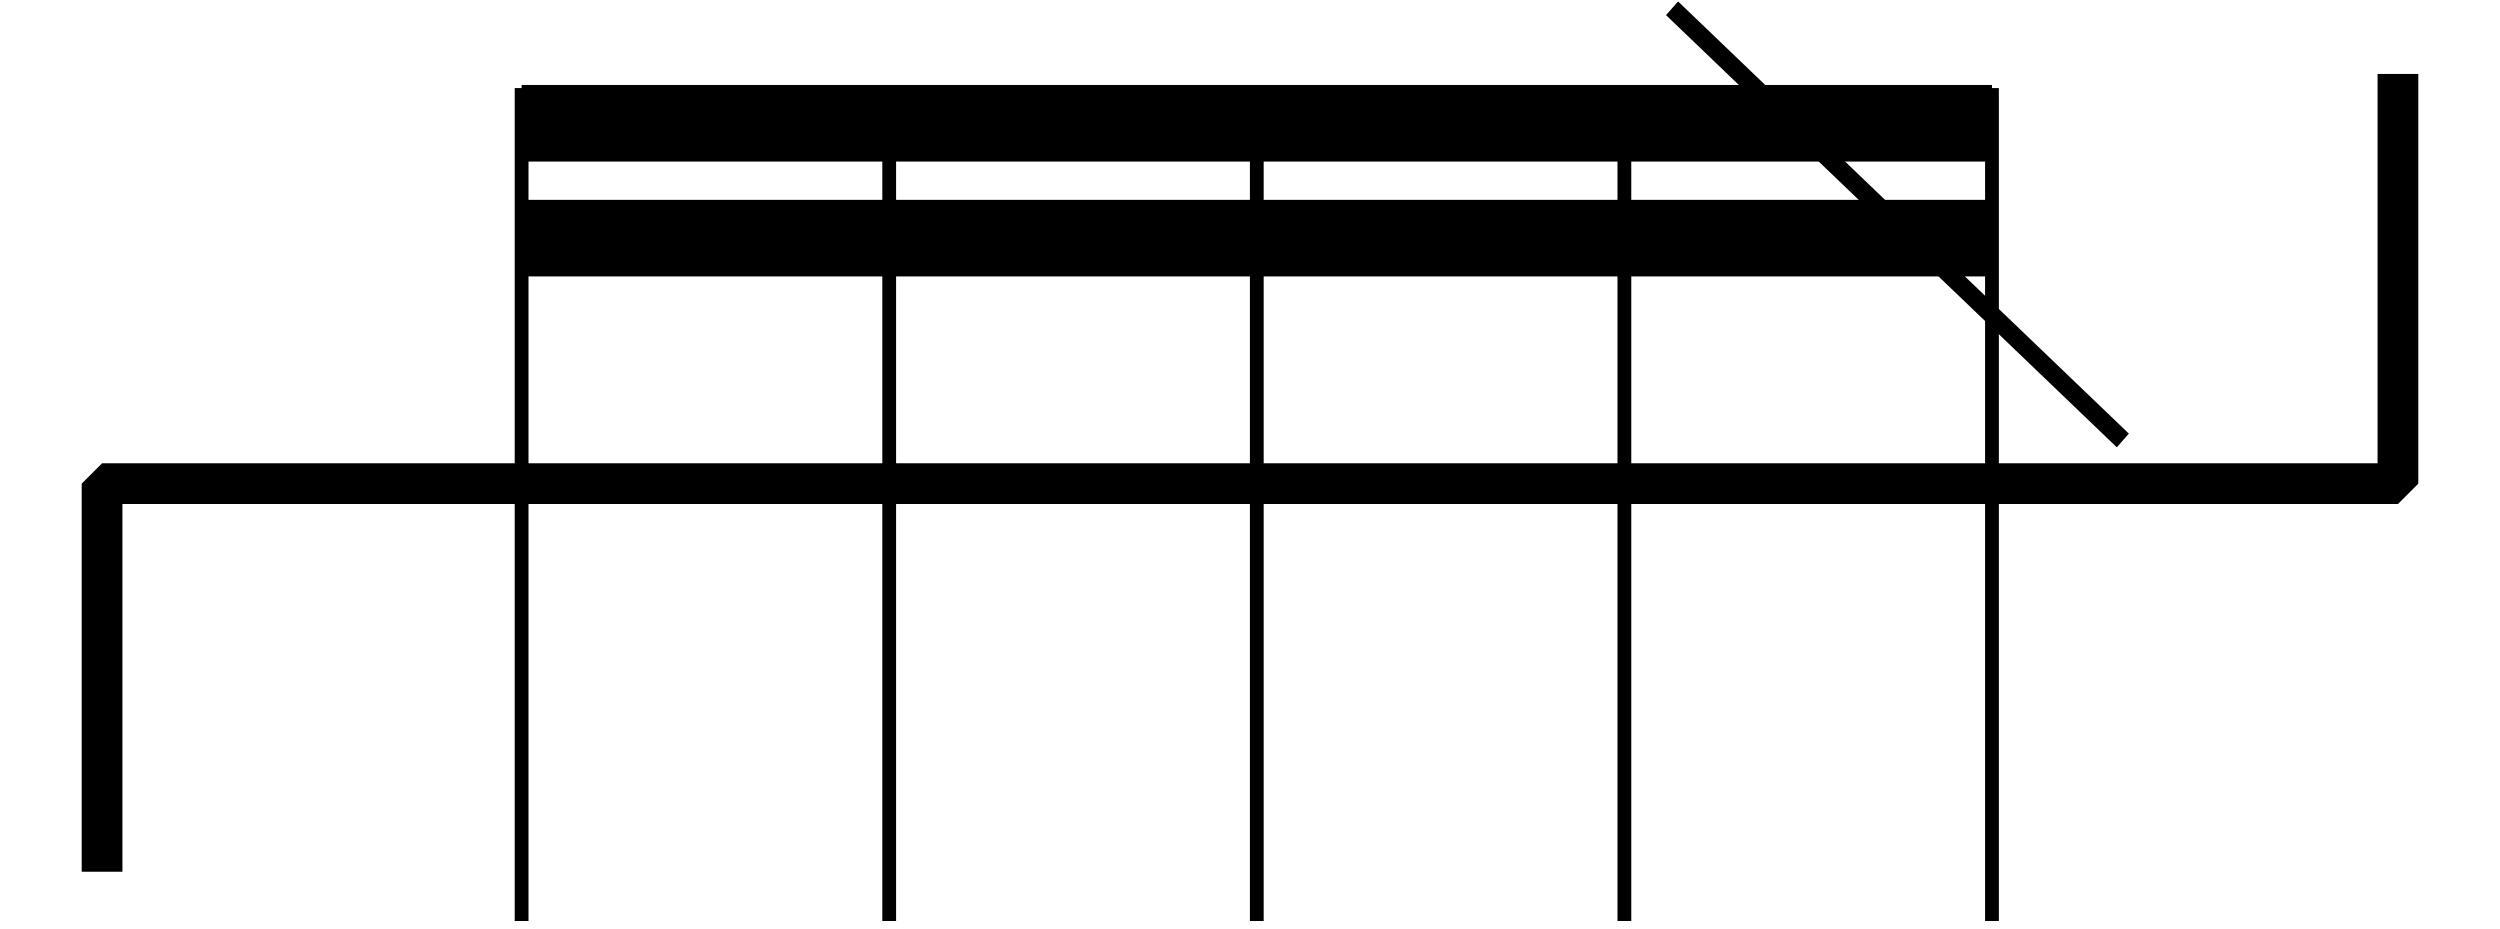
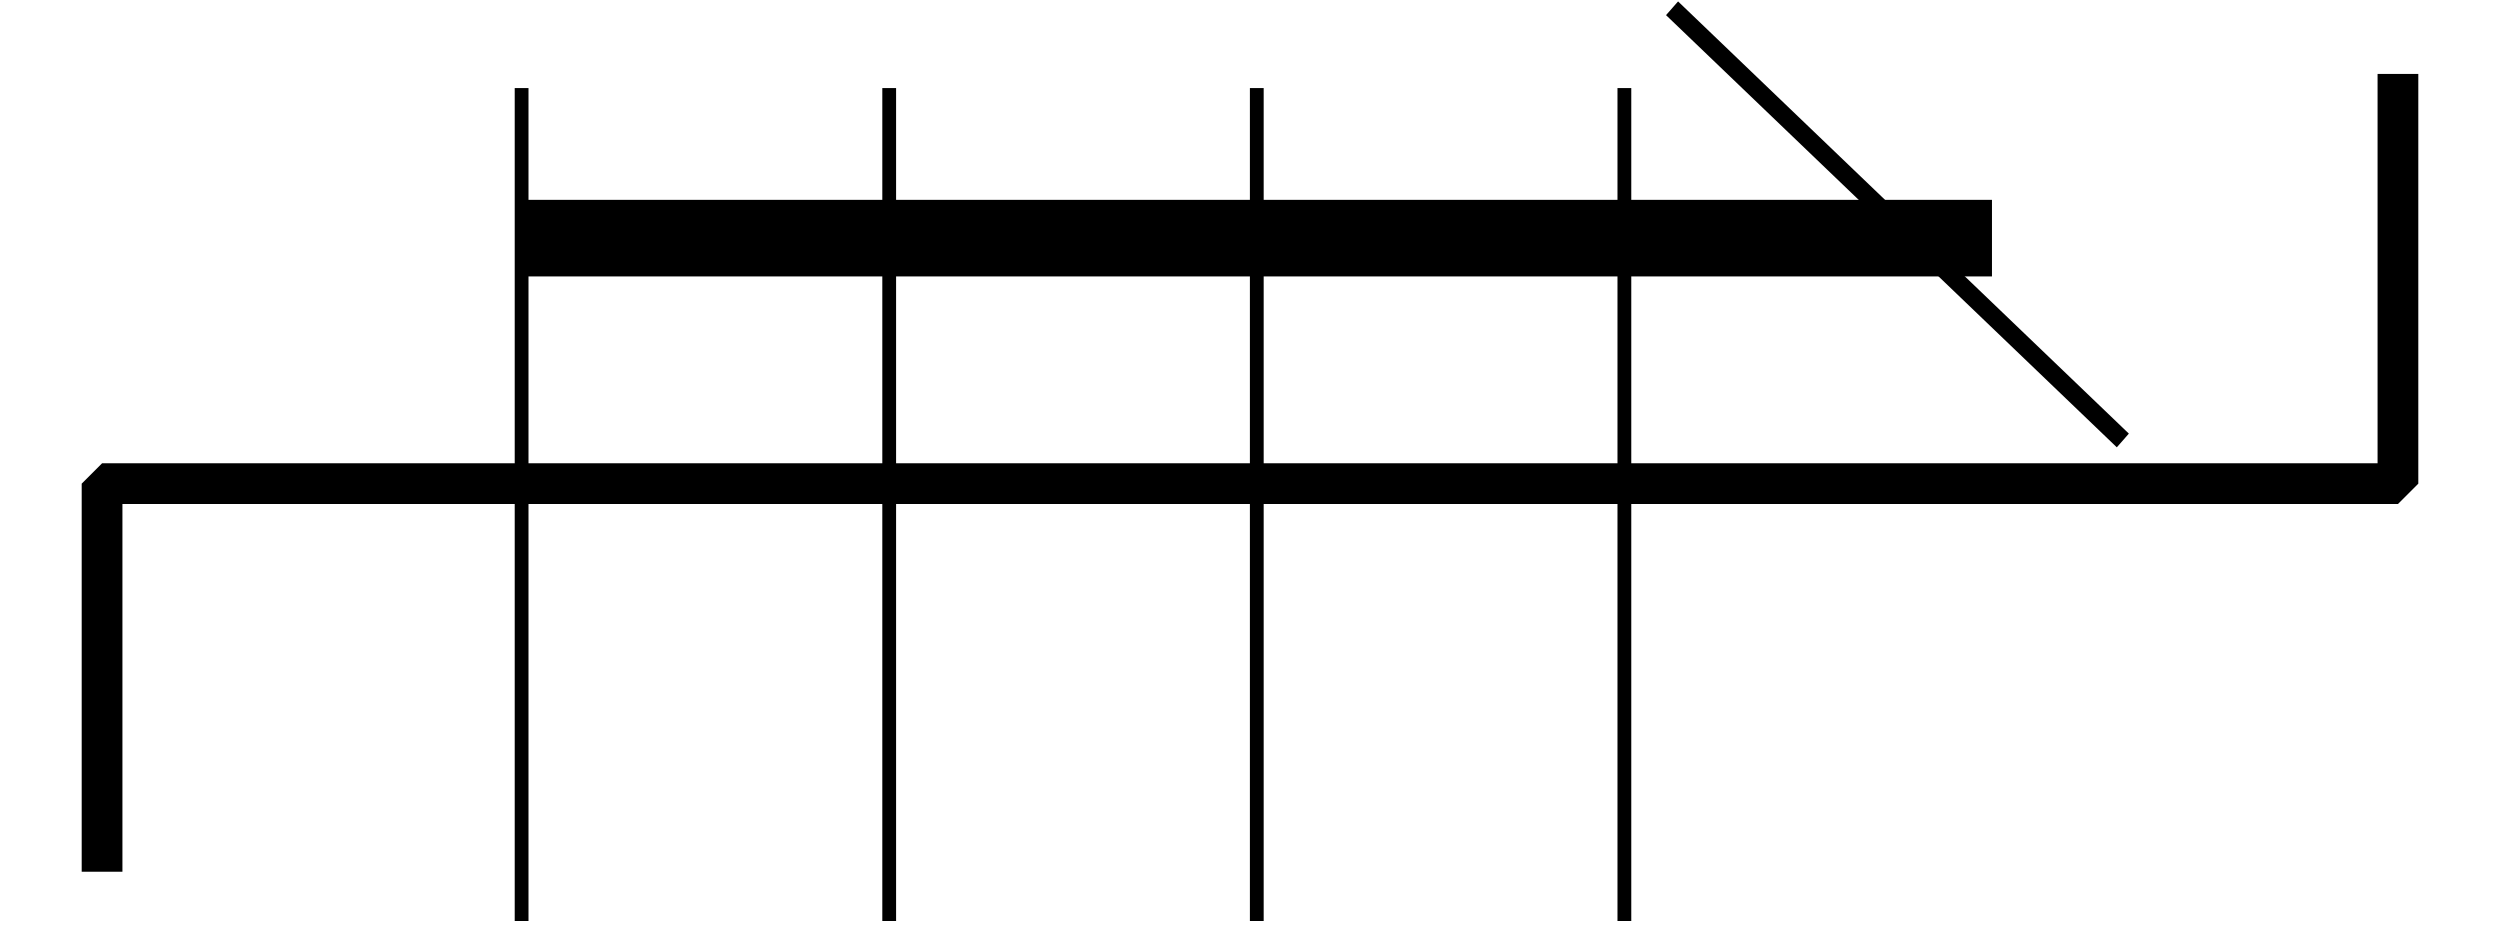
<svg xmlns="http://www.w3.org/2000/svg" xmlns:ns1="http://www.inkscape.org/namespaces/inkscape" xmlns:ns2="http://sodipodi.sourceforge.net/DTD/sodipodi-0.dtd" width="17.843mm" height="6.632mm" viewBox="0 0 202.399 75.17" version="1.2" id="svg3336" ns1:version="0.91 r13725" ns2:docname="Denisov forms 006.svg">
  <ns2:namedview pagecolor="#ffffff" bordercolor="#666666" borderopacity="1" objecttolerance="10" gridtolerance="10" guidetolerance="10" ns1:pageopacity="0" ns1:pageshadow="2" ns1:window-width="1113" ns1:window-height="655" id="namedview3462" showgrid="false" ns1:zoom="3.6560556" ns1:cx="27.28545" ns1:cy="35.240561" ns1:window-x="0" ns1:window-y="0" ns1:window-maximized="0" ns1:current-layer="g3342" fit-margin-top="0" fit-margin-left="0" fit-margin-right="0" fit-margin-bottom="0" showborder="false">
    <ns1:grid type="xygrid" id="grid5200" originx="-561.431" originy="-2412.509" />
  </ns2:namedview>
  <desc id="desc3338">Generated with Qt</desc>
  <defs id="defs3340">
    <marker ns1:stockid="Arrow1Mend" orient="auto" refY="0" refX="0" id="Arrow1Mend" style="overflow:visible" ns1:isstock="true">
      <path id="path4299" d="M 0,0 5,-5 -12.5,0 5,5 0,0 Z" style="fill:#000000;fill-opacity:1;fill-rule:evenodd;stroke:#000000;stroke-width:1pt;stroke-opacity:1" transform="matrix(-0.4,0,0,-0.4,-4,0)" ns1:connector-curvature="0" />
    </marker>
    <marker ns1:stockid="Arrow1Lend" orient="auto" refY="0" refX="0" id="Arrow1Lend" style="overflow:visible" ns1:isstock="true">
      <path id="path4293" d="M 0,0 5,-5 -12.5,0 5,5 0,0 Z" style="fill:#000000;fill-opacity:1;fill-rule:evenodd;stroke:#000000;stroke-width:1pt;stroke-opacity:1" transform="matrix(-0.8,0,0,-0.8,-10,0)" ns1:connector-curvature="0" />
    </marker>
    <marker ns1:stockid="Arrow1Mstart" orient="auto" refY="0" refX="0" id="Arrow1Mstart" style="overflow:visible" ns1:isstock="true">
      <path id="path4296" d="M 0,0 5,-5 -12.5,0 5,5 0,0 Z" style="fill:#000000;fill-opacity:1;fill-rule:evenodd;stroke:#000000;stroke-width:1pt;stroke-opacity:1" transform="matrix(0.4,0,0,0.4,4,0)" ns1:connector-curvature="0" />
    </marker>
  </defs>
  <g id="g3342" style="fill:none;fill-rule:evenodd;stroke:#000000;stroke-width:1;stroke-linecap:square;stroke-linejoin:bevel" transform="translate(-561.431,-879.951)">
    <g transform="scale(0.62,0.62)" font-size="8.1" font-weight="400" font-style="normal" id="g3368" style="font-style:normal;font-weight:400;font-size:8.1px;font-family:'MS Shell Dlg 2';fill:none;stroke:#000000;stroke-width:1;stroke-linecap:square;stroke-linejoin:bevel;stroke-opacity:1" />
    <g transform="matrix(0.62,0,0,0.62,141.378,582.992)" font-size="8.1" font-weight="400" font-style="normal" id="g3374" style="font-style:normal;font-weight:400;font-size:8.1px;font-family:'MS Shell Dlg 2';fill:none;stroke:#000000;stroke-width:1;stroke-linecap:square;stroke-linejoin:bevel;stroke-opacity:1" />
    <g transform="scale(0.62,0.62)" font-size="8.1" font-weight="400" font-style="normal" id="g3376" style="font-style:normal;font-weight:400;font-size:8.1px;font-family:'MS Shell Dlg 2';fill:none;stroke:#000000;stroke-width:1;stroke-linecap:square;stroke-linejoin:bevel;stroke-opacity:1" />
    <g transform="matrix(0.62,0,0,0.62,-196.14,336.241)" font-size="128" font-weight="400" font-style="normal" id="g3402" style="font-style:normal;font-weight:400;font-size:128px;font-family:'Opus Std';fill:#000000;fill-opacity:1;stroke:none">
      <path vector-effect="none" d="m 1290,913 192,0 0,-10 -192,0 0,10" id="path3404" ns1:connector-curvature="0" style="fill-rule:evenodd" />
    </g>
    <g transform="matrix(0.62,0,0,0.62,-196.14,336.241)" font-size="128" font-weight="400" font-style="normal" id="g3406" style="font-style:normal;font-weight:400;font-size:128px;font-family:'Opus Std';fill:#000000;fill-opacity:1;stroke:none">
-       <path vector-effect="none" d="m 1290,898 192,0 0,-10 -192,0 0,10" id="path3408" ns1:connector-curvature="0" style="fill-rule:evenodd" />
-     </g>
+       </g>
    <g transform="matrix(0.62,0,0,0.768,-196.14,204.993)" font-size="128" font-weight="400" font-style="normal" id="g3434" style="font-style:normal;font-weight:400;font-size:128px;font-family:'Opus Std';fill:#000000;fill-opacity:1;stroke:#000000;stroke-width:1.8;stroke-linecap:butt;stroke-linejoin:bevel;stroke-opacity:1">
      <path style="fill:none" d="m 1290,975 0,-86" id="polyline3436" ns1:connector-curvature="0" />
    </g>
    <g transform="matrix(0.62,0,0,0.768,-196.14,204.993)" font-size="128" font-weight="400" font-style="normal" id="g3438" style="font-style:normal;font-weight:400;font-size:128px;font-family:'Opus Std';fill:#000000;fill-opacity:1;stroke:#000000;stroke-width:1.8;stroke-linecap:butt;stroke-linejoin:bevel;stroke-opacity:1">
      <path style="fill:none" d="m 1338,975 0,-86" id="polyline3440" ns1:connector-curvature="0" />
    </g>
    <g transform="matrix(0.62,0,0,0.768,-196.14,204.993)" font-size="128" font-weight="400" font-style="normal" id="g3442" style="font-style:normal;font-weight:400;font-size:128px;font-family:'Opus Std';fill:#000000;fill-opacity:1;stroke:#000000;stroke-width:1.8;stroke-linecap:butt;stroke-linejoin:bevel;stroke-opacity:1">
      <path style="fill:none" d="m 1386,975 0,-86" id="polyline3444" ns1:connector-curvature="0" />
    </g>
    <g transform="matrix(0.62,0,0,0.768,-196.14,204.993)" font-size="128" font-weight="400" font-style="normal" id="g3446" style="font-style:normal;font-weight:400;font-size:128px;font-family:'Opus Std';fill:#000000;fill-opacity:1;stroke:#000000;stroke-width:1.802;stroke-linecap:butt;stroke-linejoin:bevel;stroke-miterlimit:4;stroke-dasharray:none;stroke-opacity:1">
      <path style="fill:none;stroke-width:1.802;stroke-miterlimit:4;stroke-dasharray:none" d="m 1434,975 0,-86" id="polyline3448" ns1:connector-curvature="0" />
    </g>
    <g transform="matrix(0.62,0,0,0.768,-196.14,204.993)" font-size="128" font-weight="400" font-style="normal" id="g3450" style="font-style:normal;font-weight:400;font-size:128px;font-family:'Opus Std';fill:#000000;fill-opacity:1;stroke:#000000;stroke-width:1.8;stroke-linecap:butt;stroke-linejoin:bevel;stroke-opacity:1">
-       <path style="fill:none" d="m 1482,975 0,-86" id="polyline3452" ns1:connector-curvature="0" />
-     </g>
+       </g>
    <g transform="matrix(0.378,-0.43,0.412,0.395,-229.133,1167.207)" font-size="128" font-weight="400" font-style="normal" id="g3450-5" style="font-style:normal;font-weight:400;font-size:128px;font-family:'Opus Std';fill:#000000;fill-opacity:1;stroke:#000000;stroke-width:2.581;stroke-linecap:butt;stroke-linejoin:bevel;stroke-miterlimit:4;stroke-dasharray:none;stroke-opacity:1">
      <path style="fill:none;stroke-width:2.581;stroke-miterlimit:4;stroke-dasharray:none" d="m 1482,975 0,-86" id="polyline3452-3" ns1:connector-curvature="0" />
    </g>
    <path style="fill:none;fill-rule:evenodd;stroke:#000000;stroke-width:3.298px;stroke-linecap:butt;stroke-linejoin:miter;stroke-opacity:1;marker-start:url(#Arrow1Mstart);marker-end:url(#Arrow1Mend)" d="m 569.694,948.849 0,-29.771 185.873,0 0,-31.523" id="path4284" ns1:connector-curvature="0" ns2:nodetypes="cccc" />
  </g>
</svg>